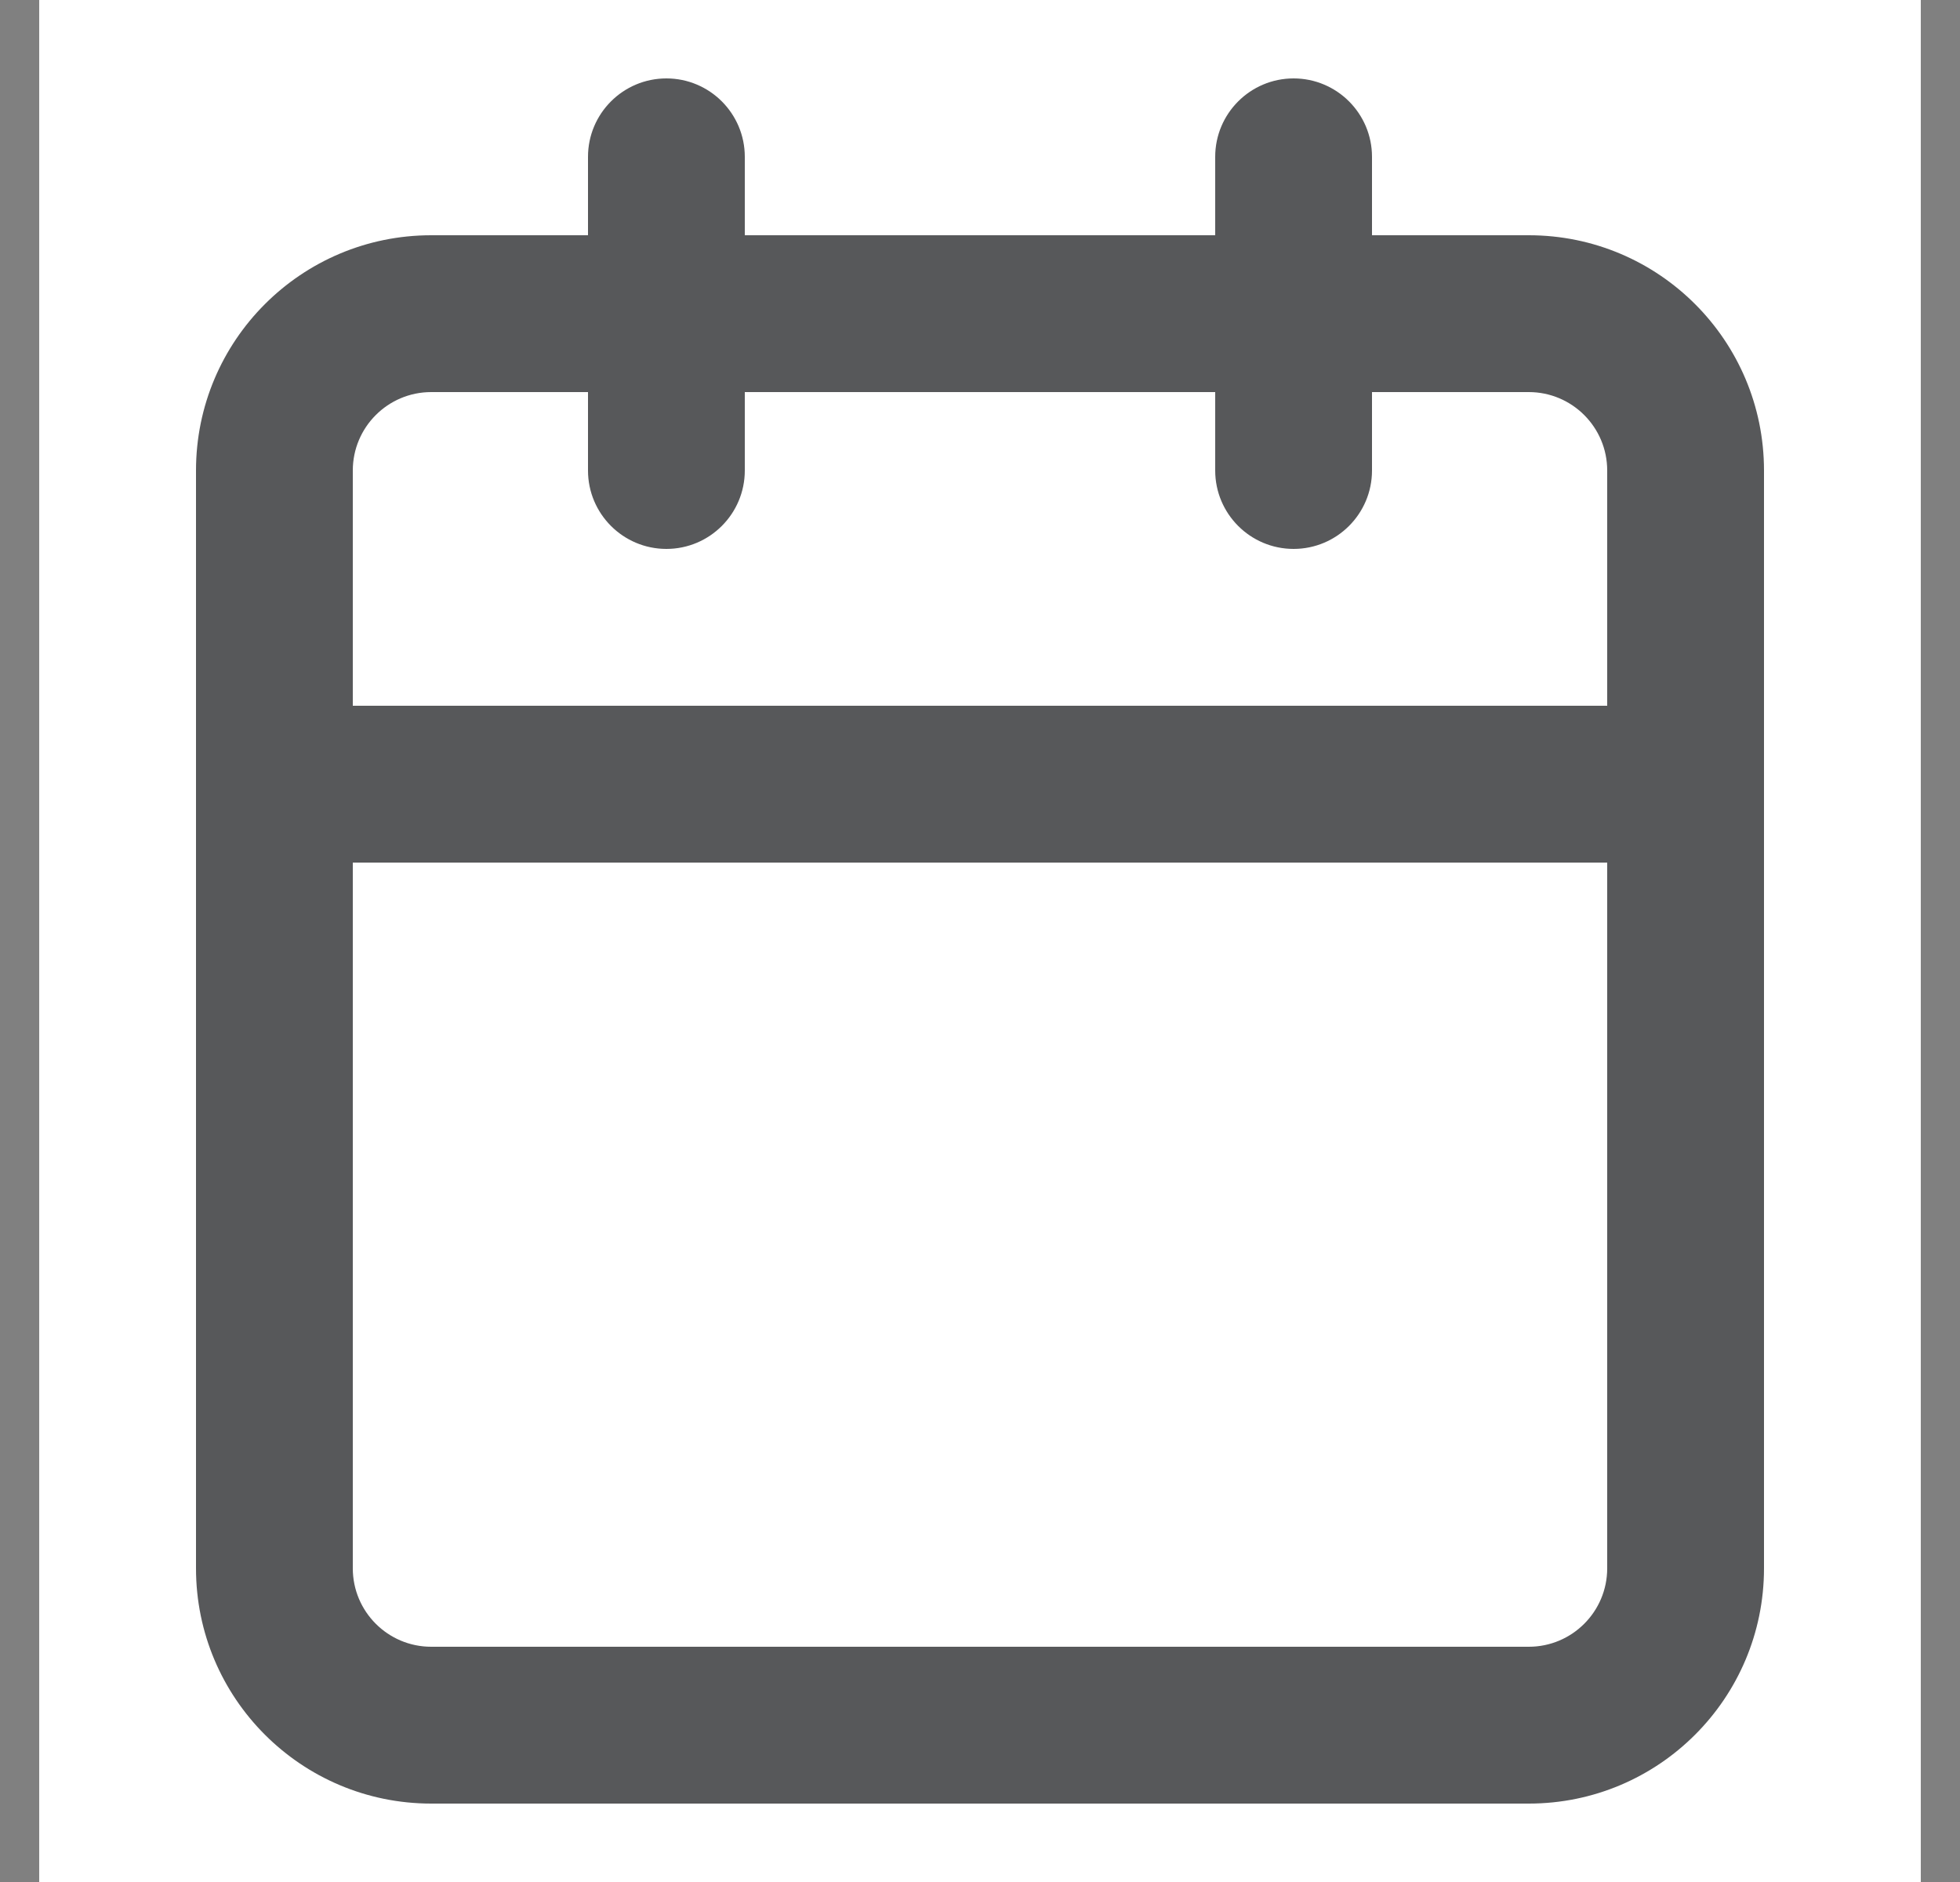
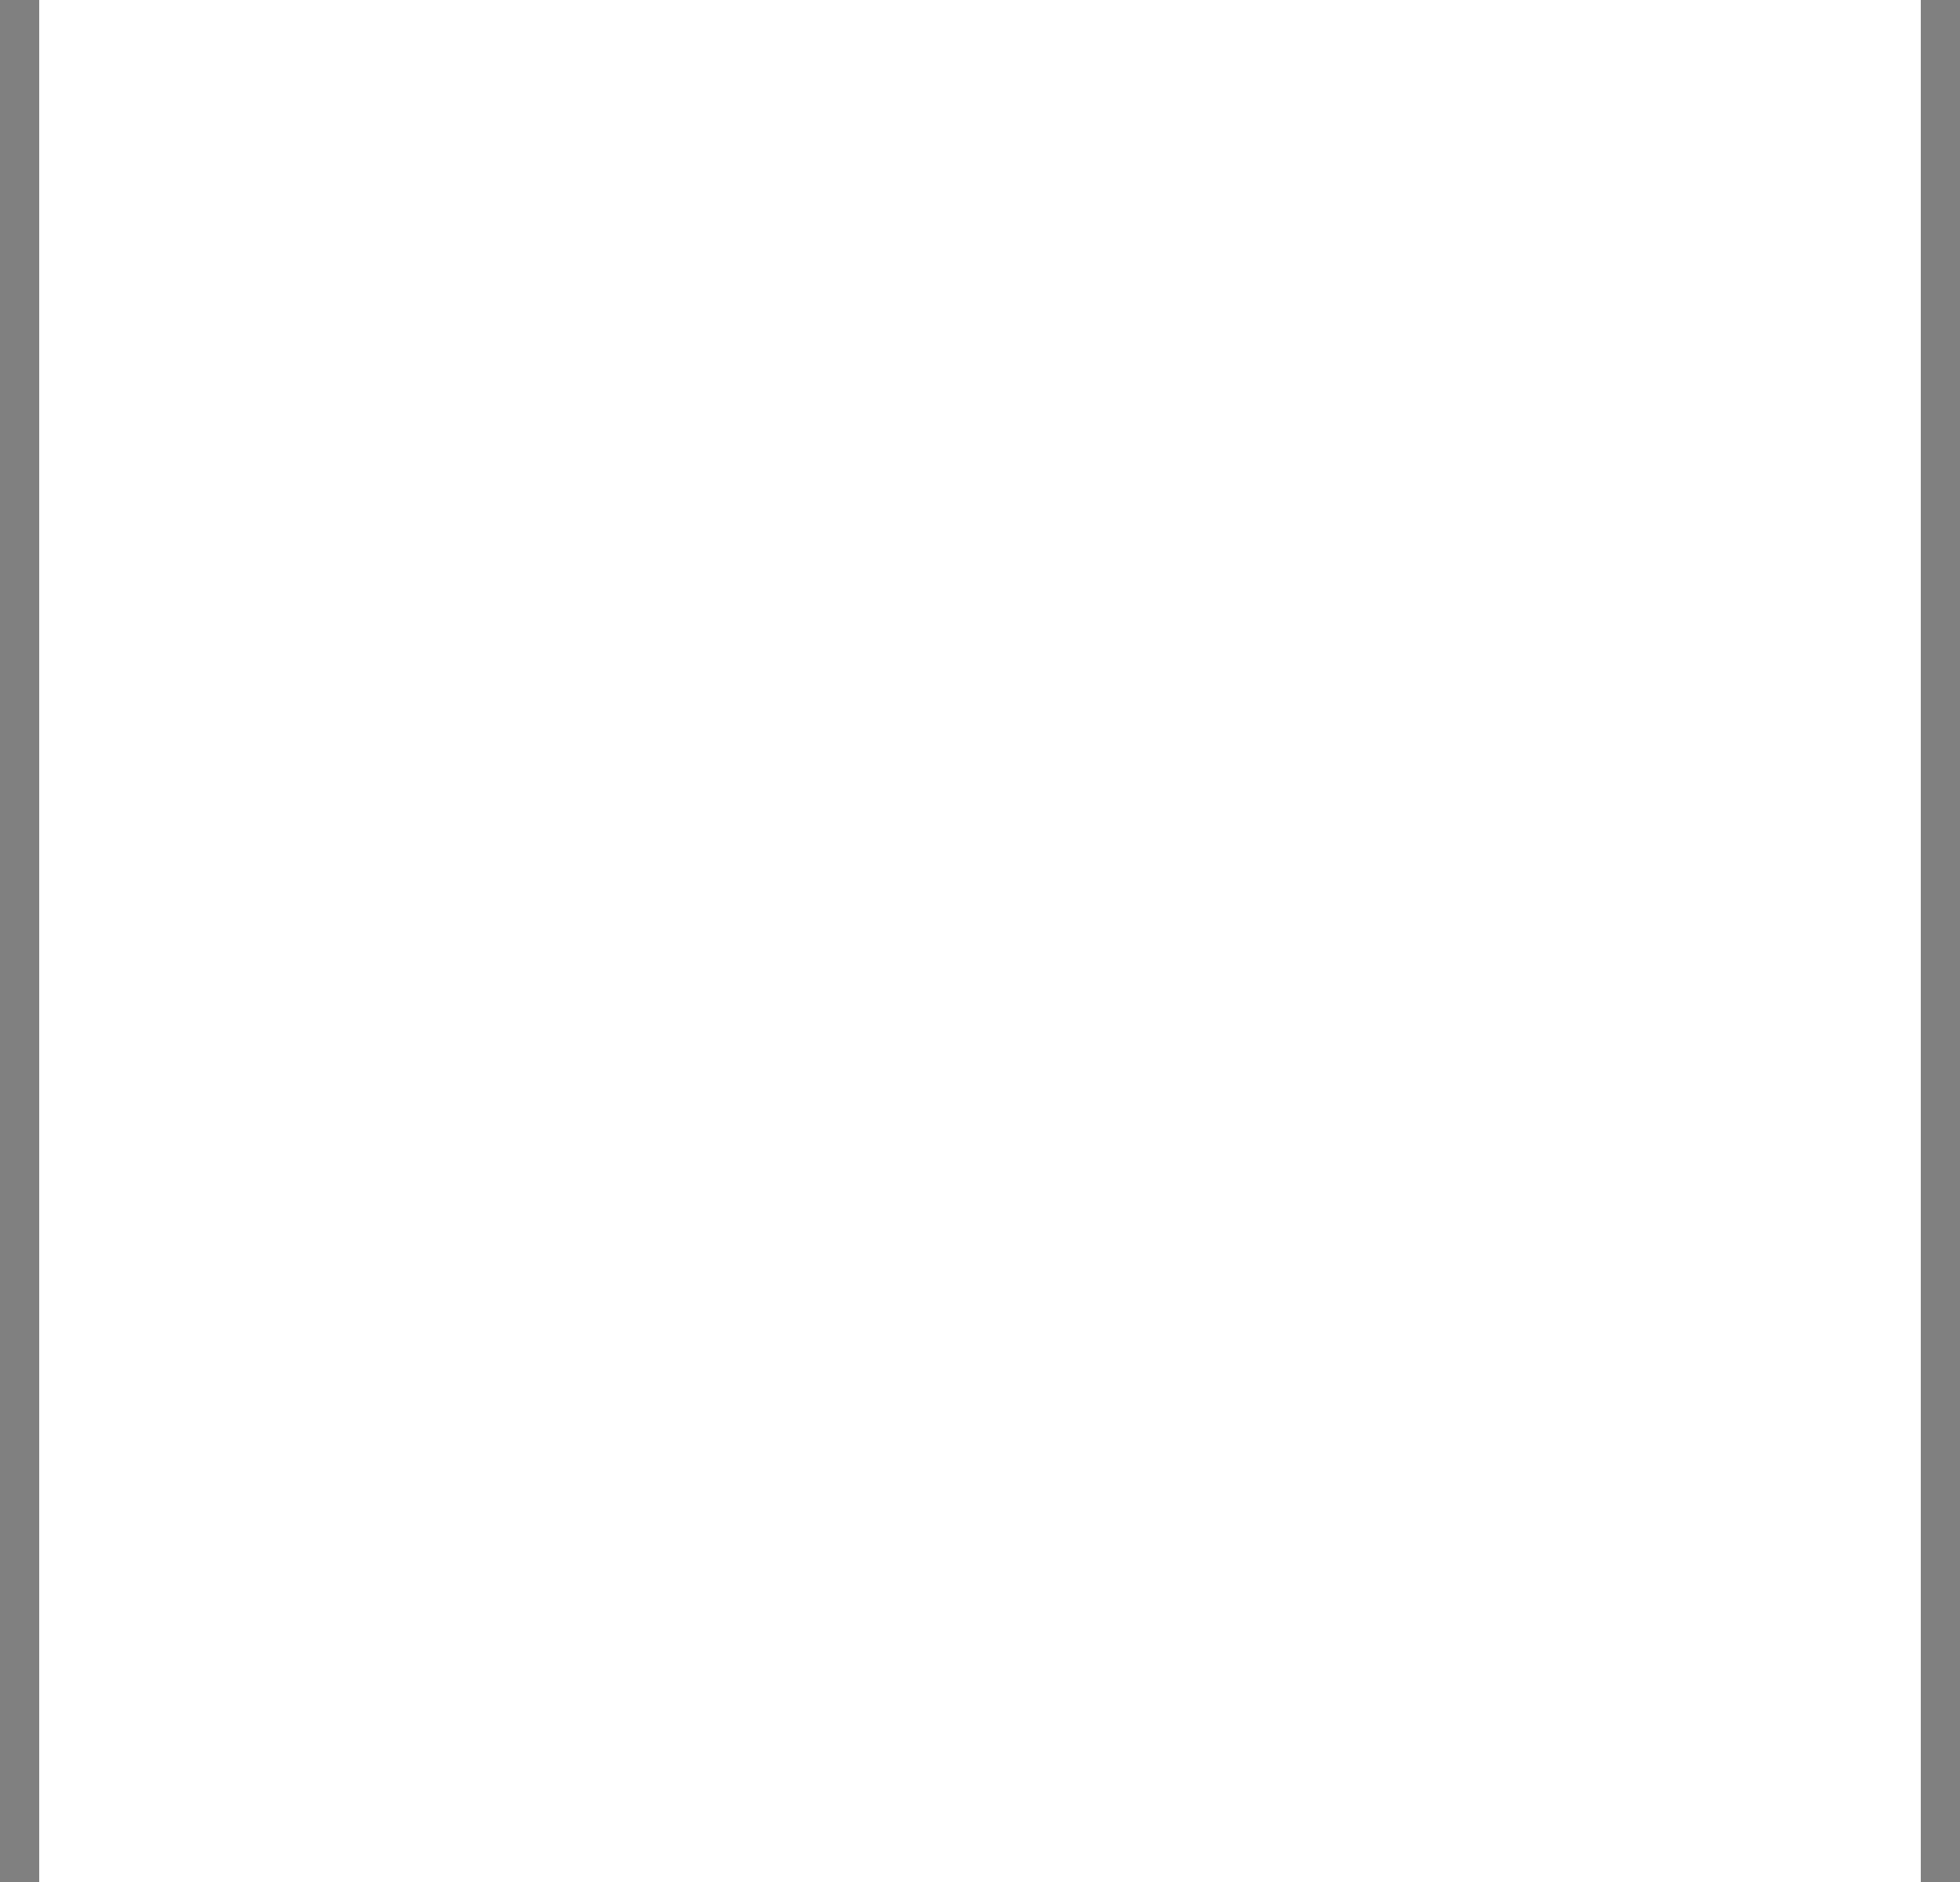
<svg xmlns="http://www.w3.org/2000/svg" width="25" height="24" viewBox="0 0 25 24" fill="none">
  <rect x="0" y="0" width="25" height="24" fill="#808080" stroke="none" />
  <rect width="24" height="24" transform="translate(0.5)" fill="white" />
-   <path fill-rule="evenodd" clip-rule="evenodd" d="M17.5 2C17.5 1.448 17.052 1 16.5 1C15.948 1 15.5 1.448 15.5 2V3H9.5V2C9.5 1.448 9.052 1 8.5 1C7.948 1 7.5 1.448 7.5 2V3H5.5C3.843 3 2.5 4.343 2.5 6V20C2.5 21.657 3.843 23 5.5 23H19.5C21.157 23 22.5 21.657 22.5 20V6C22.5 4.343 21.157 3 19.5 3H17.5V2ZM20.5 9V6C20.5 5.448 20.052 5 19.5 5H17.5V6C17.5 6.552 17.052 7 16.5 7C15.948 7 15.5 6.552 15.5 6V5H9.5V6C9.5 6.552 9.052 7 8.5 7C7.948 7 7.5 6.552 7.5 6V5H5.5C4.948 5 4.5 5.448 4.5 6V9H20.5ZM4.5 11H20.5V20C20.5 20.552 20.052 21 19.5 21H5.5C4.948 21 4.5 20.552 4.5 20V11Z" fill="#57585A" />
</svg>